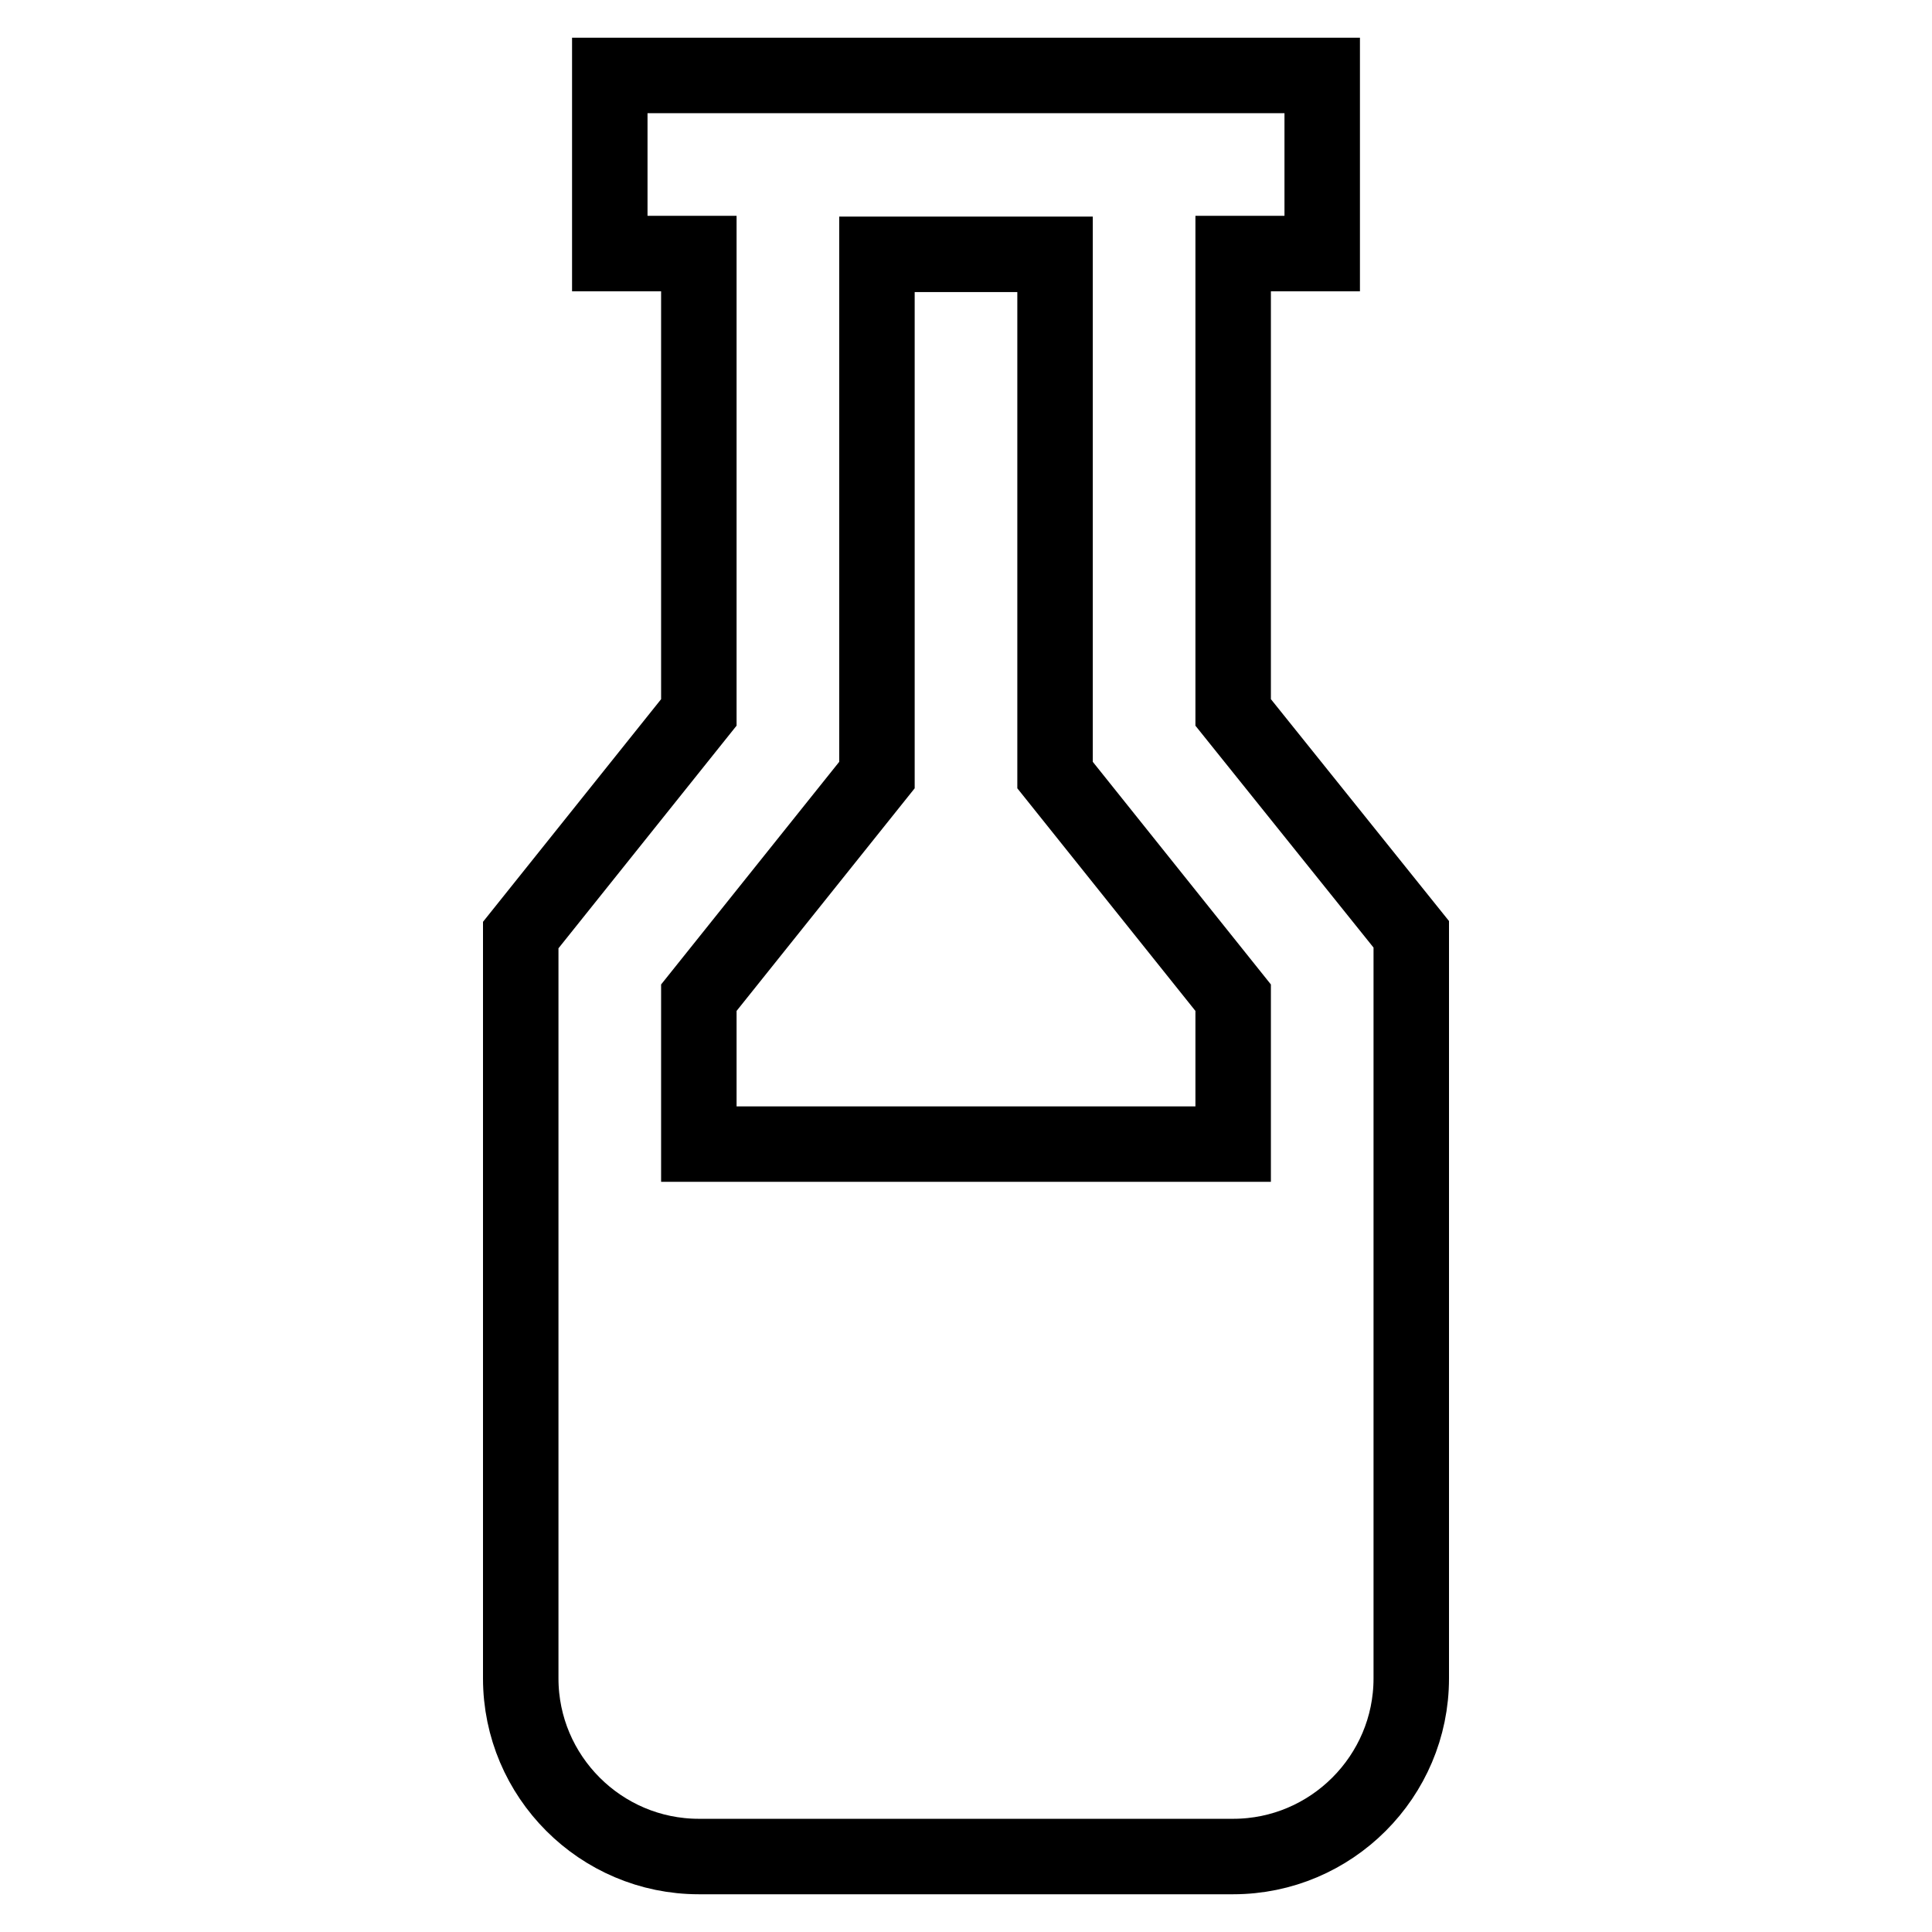
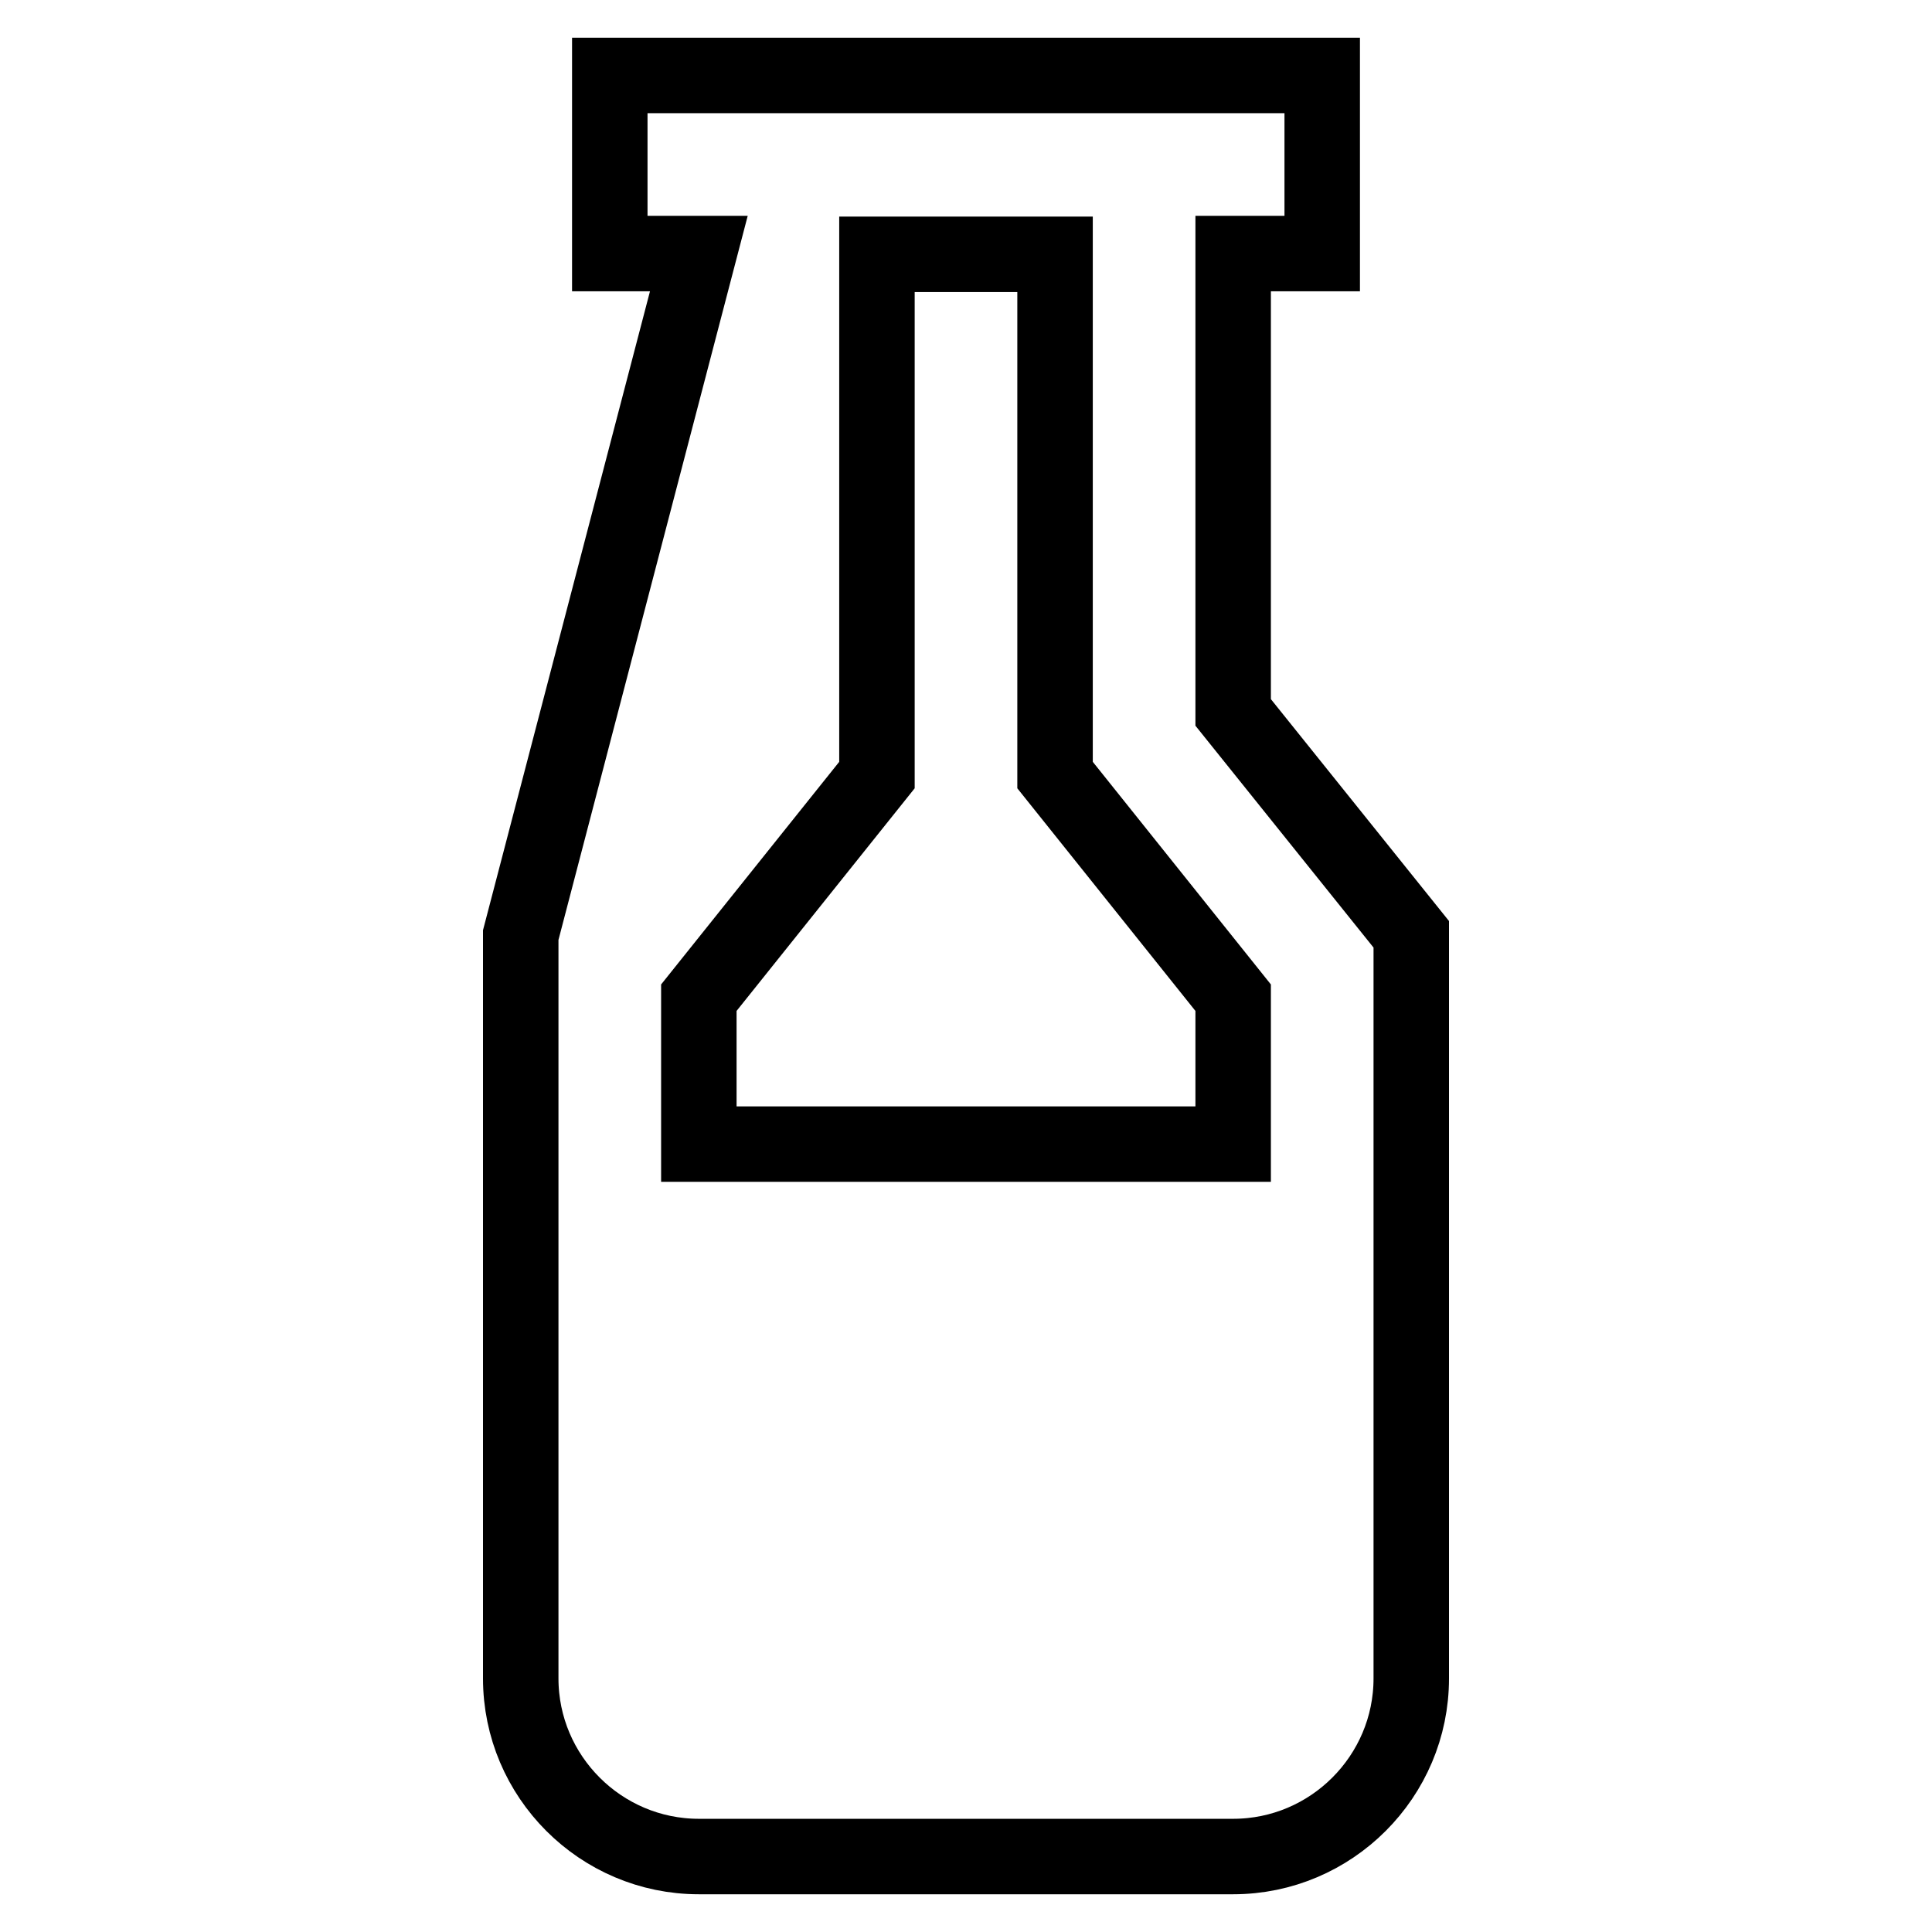
<svg xmlns="http://www.w3.org/2000/svg" version="1.1" x="0px" y="0px" viewBox="0 0 256 256" enable-background="new 0 0 256 256" xml:space="preserve">
  <g>
-     <path stroke-width="10" fill-opacity="0" stroke="#000000" d="M163.4,94.4V33.6h11.8V10H80.8v23.6h11.8v60.8L69,123.9v98.5c0,13,10.6,23.6,23.6,23.6h70.8 c13,0,23.6-10.6,23.6-23.6v-98.6L163.4,94.4z M92.6,151.6v-19.4l23.6-29.5v-69h23.6v69l23.6,29.5v19.4H92.6z" />
+     <path stroke-width="10" fill-opacity="0" stroke="#000000" d="M163.4,94.4V33.6h11.8V10H80.8v23.6h11.8L69,123.9v98.5c0,13,10.6,23.6,23.6,23.6h70.8 c13,0,23.6-10.6,23.6-23.6v-98.6L163.4,94.4z M92.6,151.6v-19.4l23.6-29.5v-69h23.6v69l23.6,29.5v19.4H92.6z" />
  </g>
</svg>